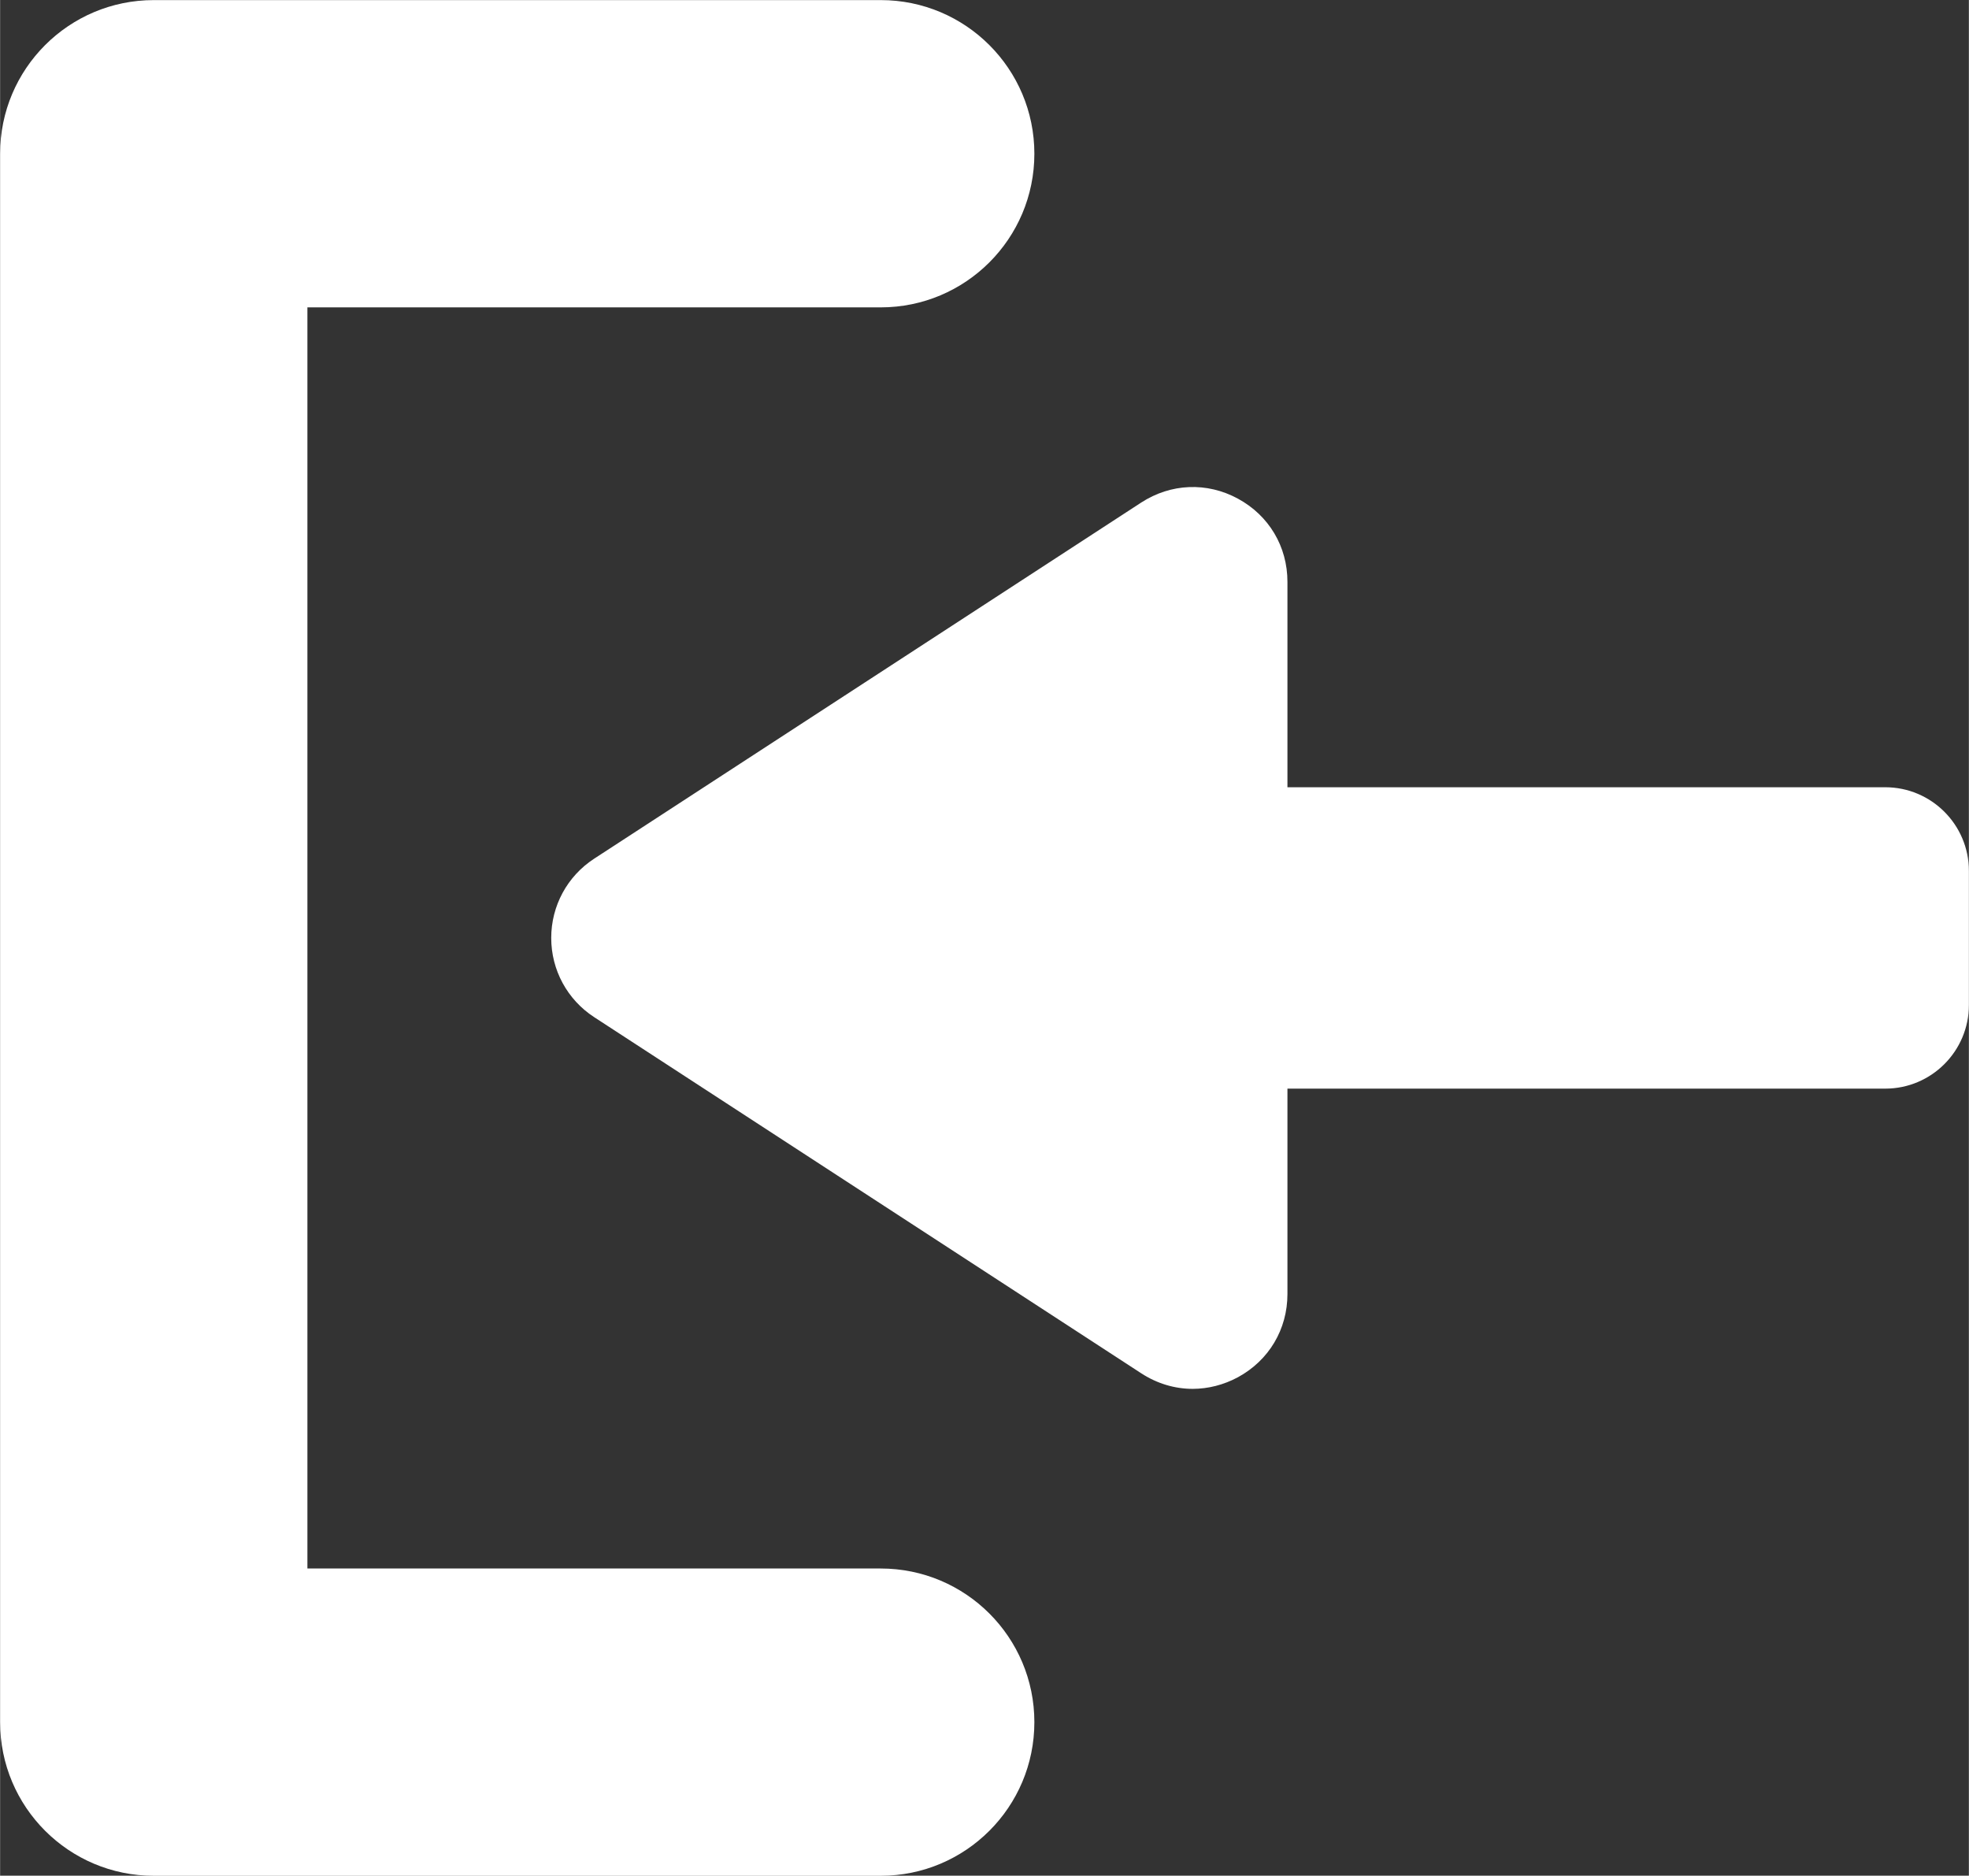
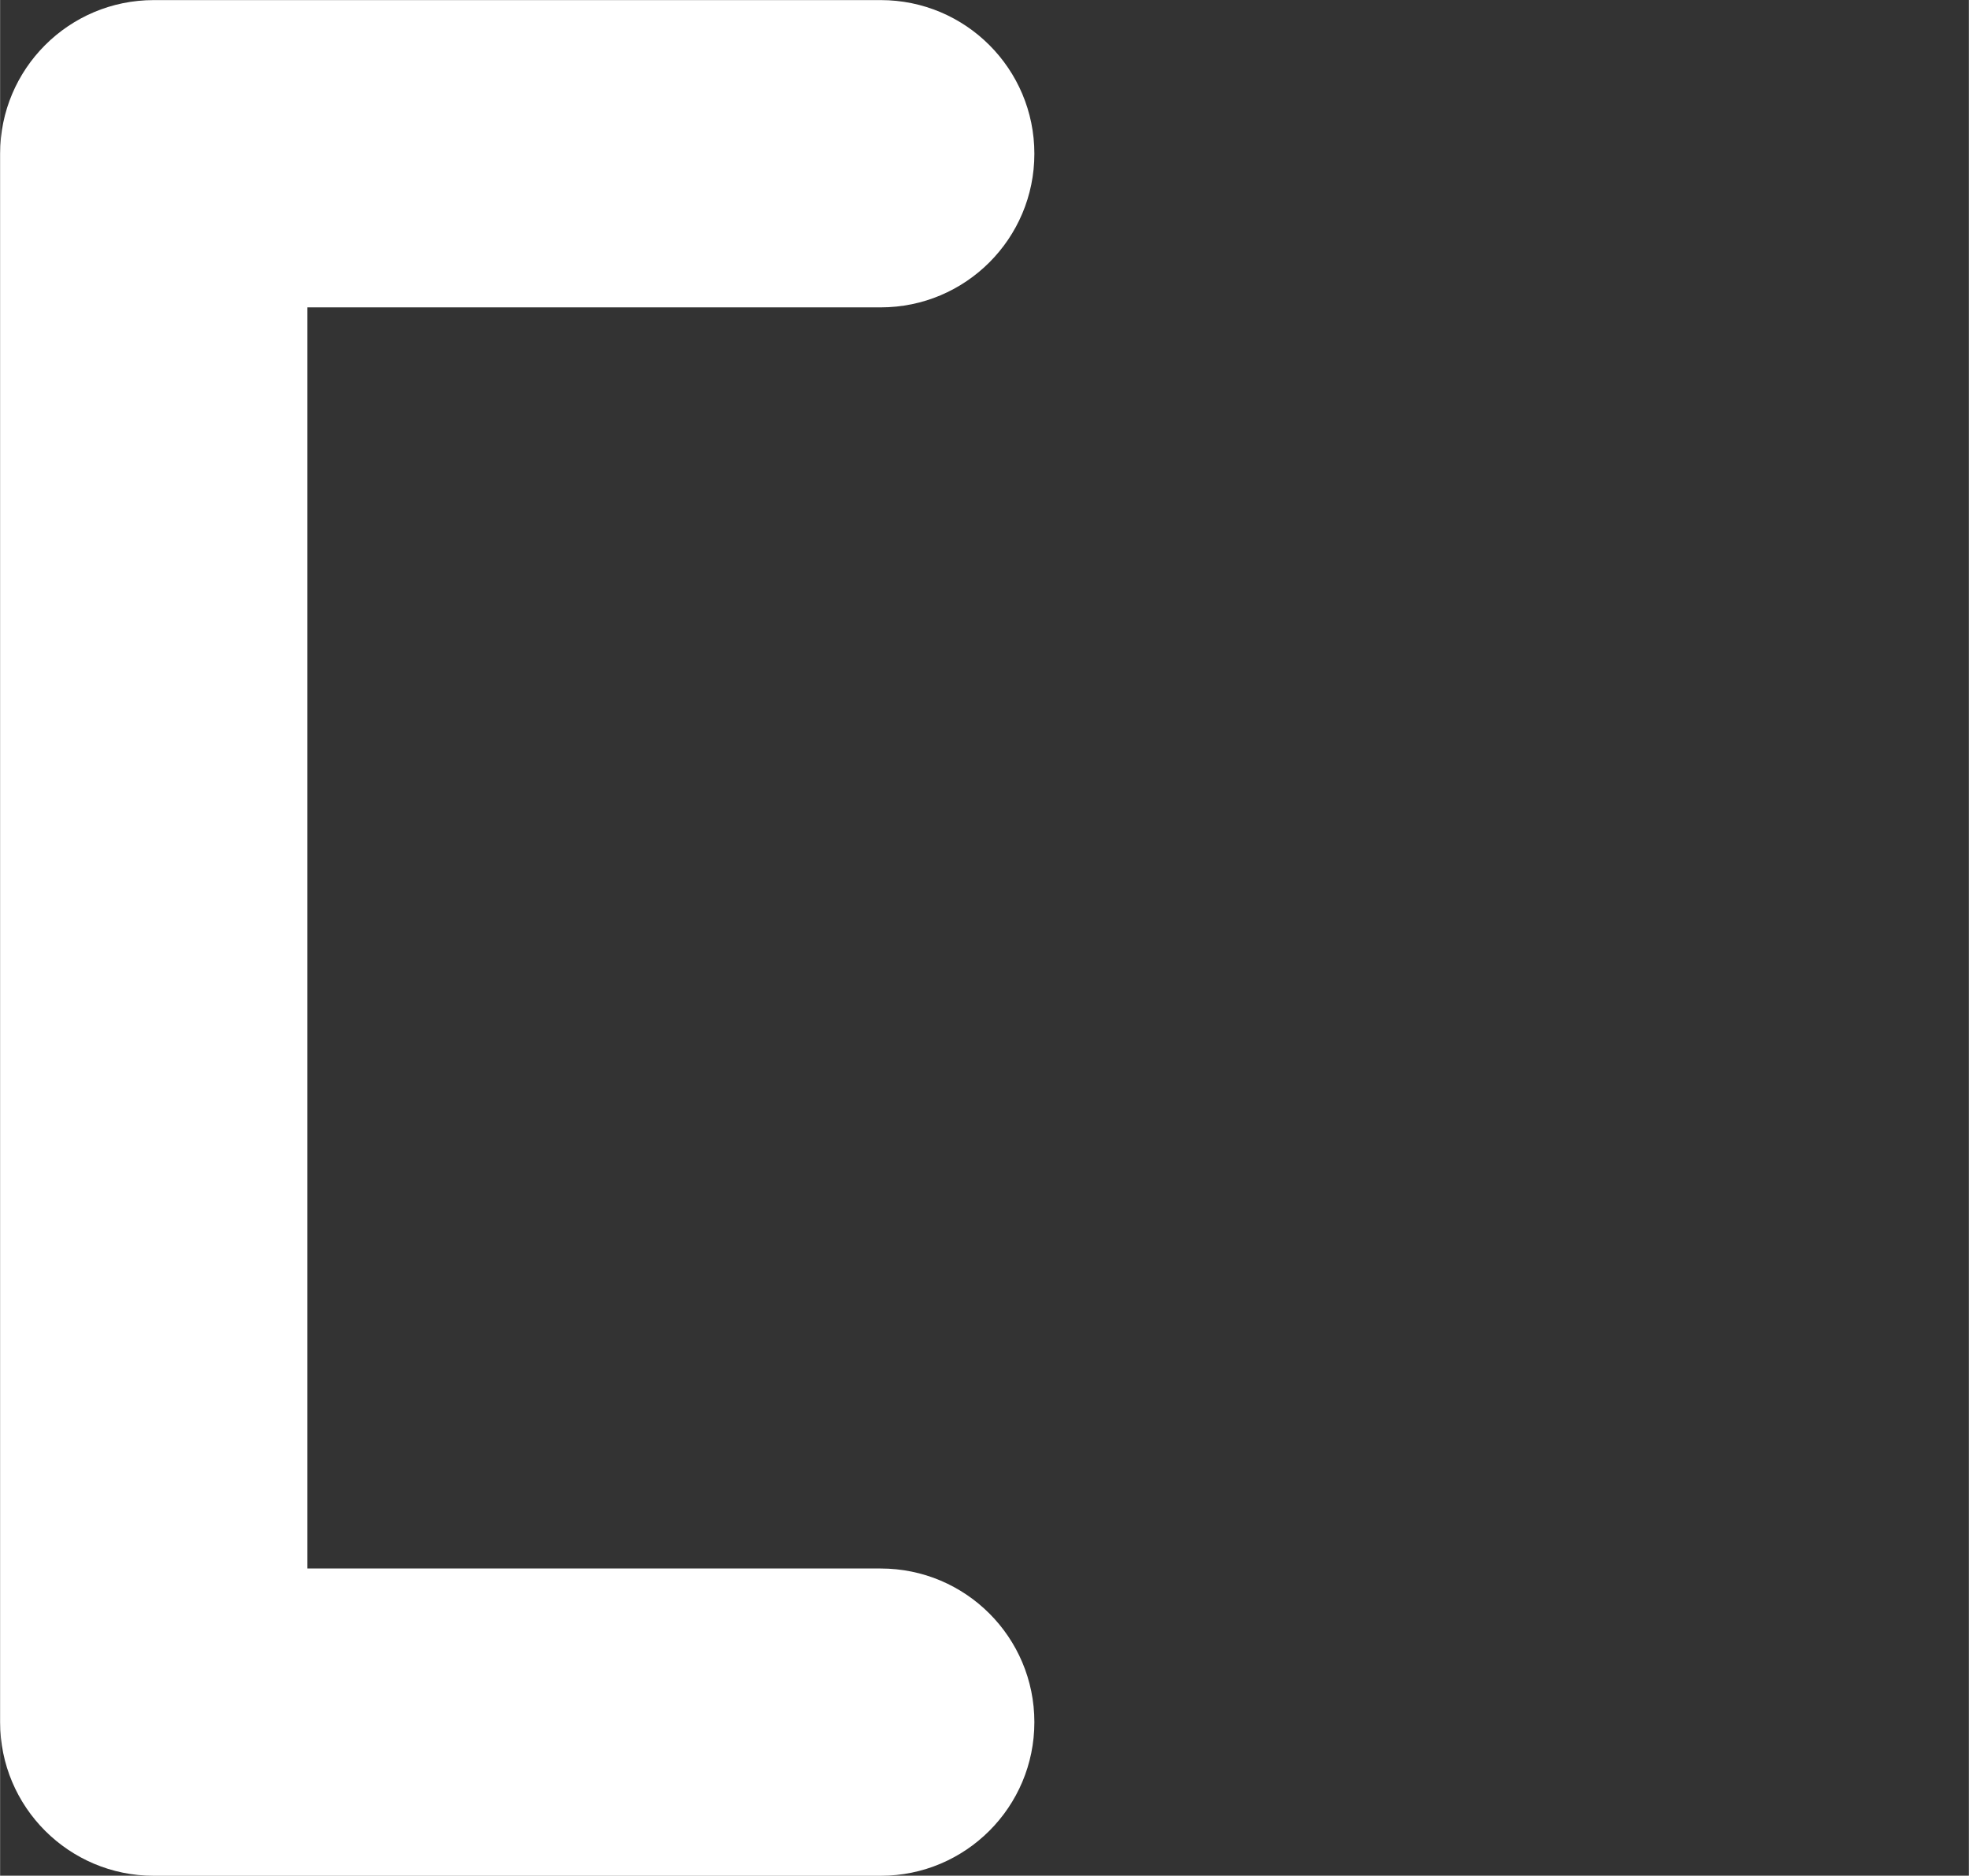
<svg xmlns="http://www.w3.org/2000/svg" data-name="Calque 1" fill="#ffffff" height="905" preserveAspectRatio="xMidYMid meet" version="1" viewBox="25.0 47.4 950.0 905.1" width="950" zoomAndPan="magnify">
  <rect x="25.0" y="47.4" width="950.0" height="905.1" fill="#333333" stroke="none" />
  <g id="change1_1">
-     <path d="M934.648,427.285h-288.47v-99.141c0-17.014-8.929-32.001-23.892-40.11-14.939-8.133-32.387-7.385-46.65,1.858l-263.975,171.856c-12.984,8.447-20.731,22.758-20.731,38.252,0,15.47,7.747,29.781,20.731,38.228l263.975,171.856c7.675,4.996,16.218,7.506,24.858,7.506,7.409-.024,14.866-1.882,21.817-5.623,14.939-8.133,23.868-23.12,23.868-40.134v-99.117h288.47c22.251,0,40.352-18.1,40.352-40.352v-64.727c0-22.251-18.1-40.352-40.352-40.352Z" />
-   </g>
+     </g>
  <g id="change1_2">
    <path d="M449.923,804.278H173.278V195.722h276.645c40.955,0,74.139-33.184,74.139-74.139s-33.184-74.139-74.139-74.139H99.139c-40.931,0-74.139,33.184-74.139,74.139v756.834c0,40.955,33.208,74.139,74.139,74.139h350.784c40.955,0,74.139-33.184,74.139-74.139s-33.184-74.139-74.139-74.139Z" />
  </g>
</svg>